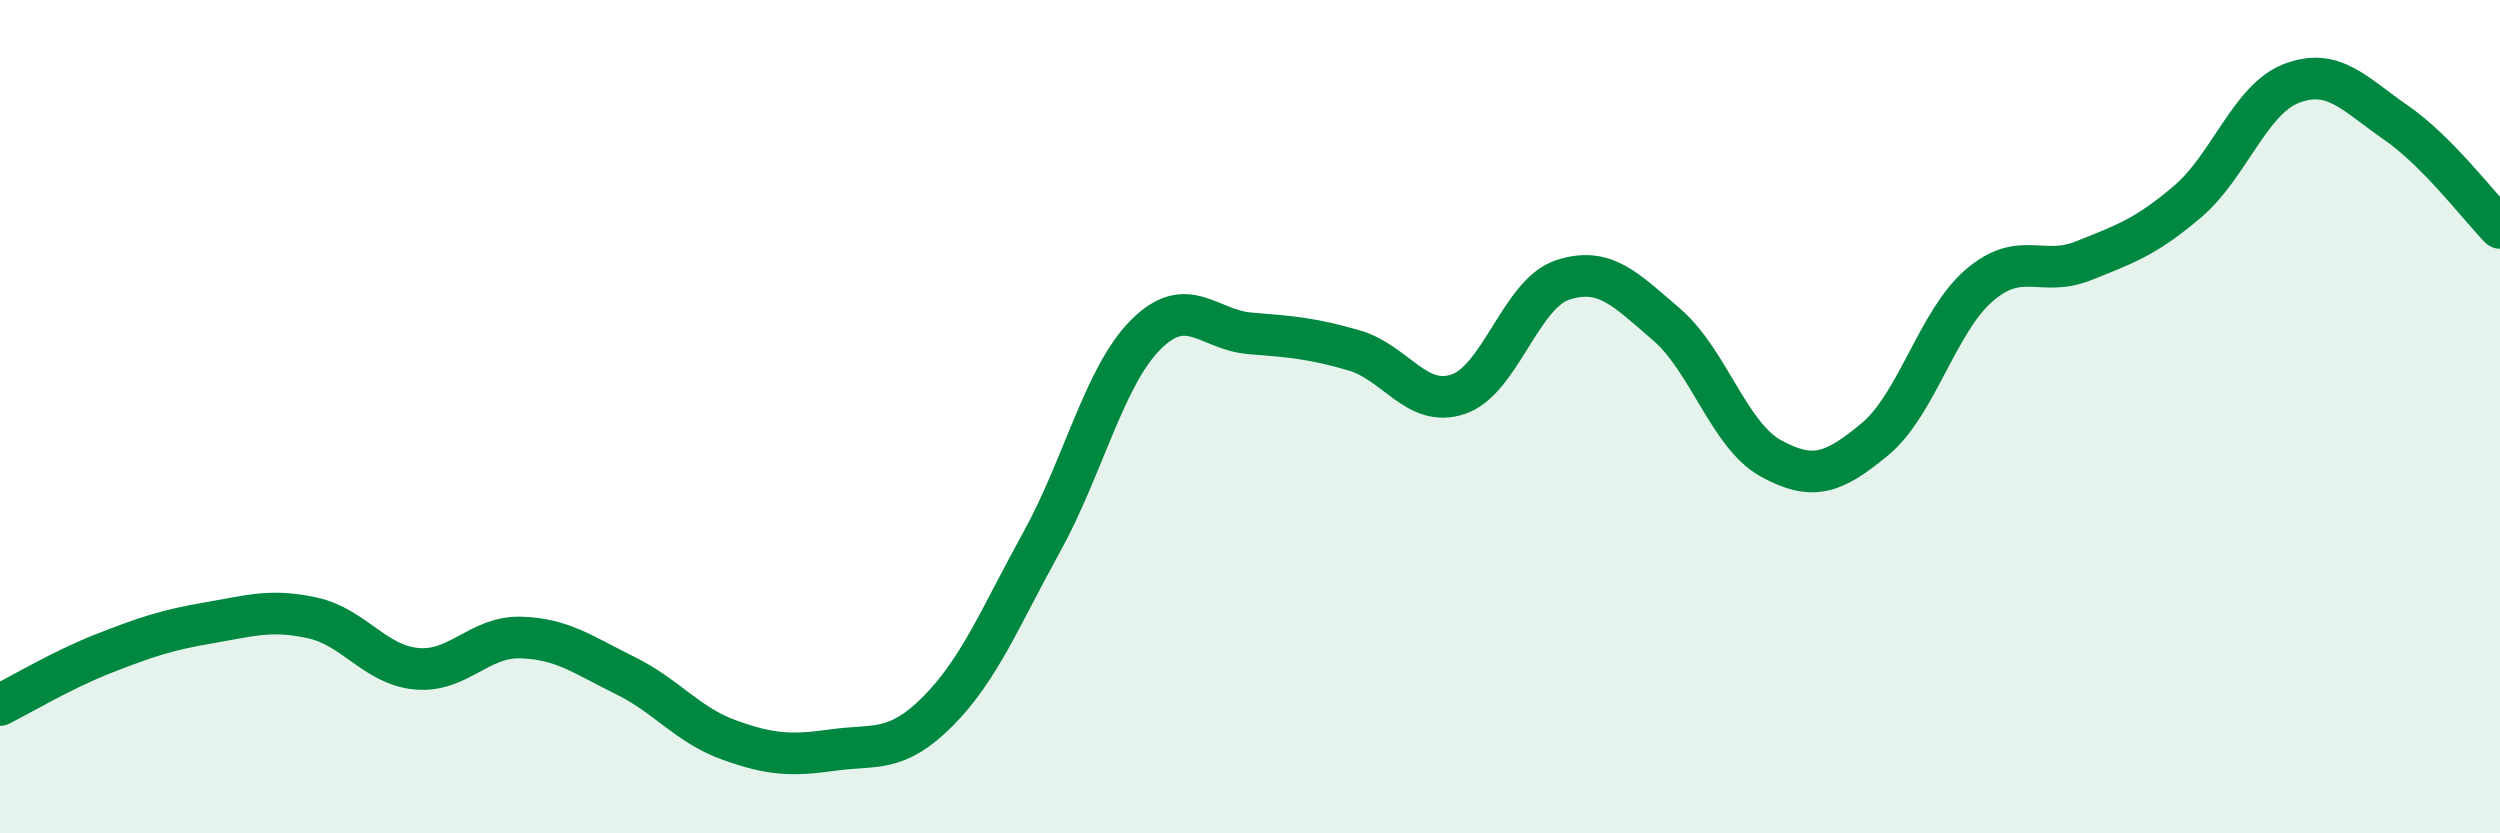
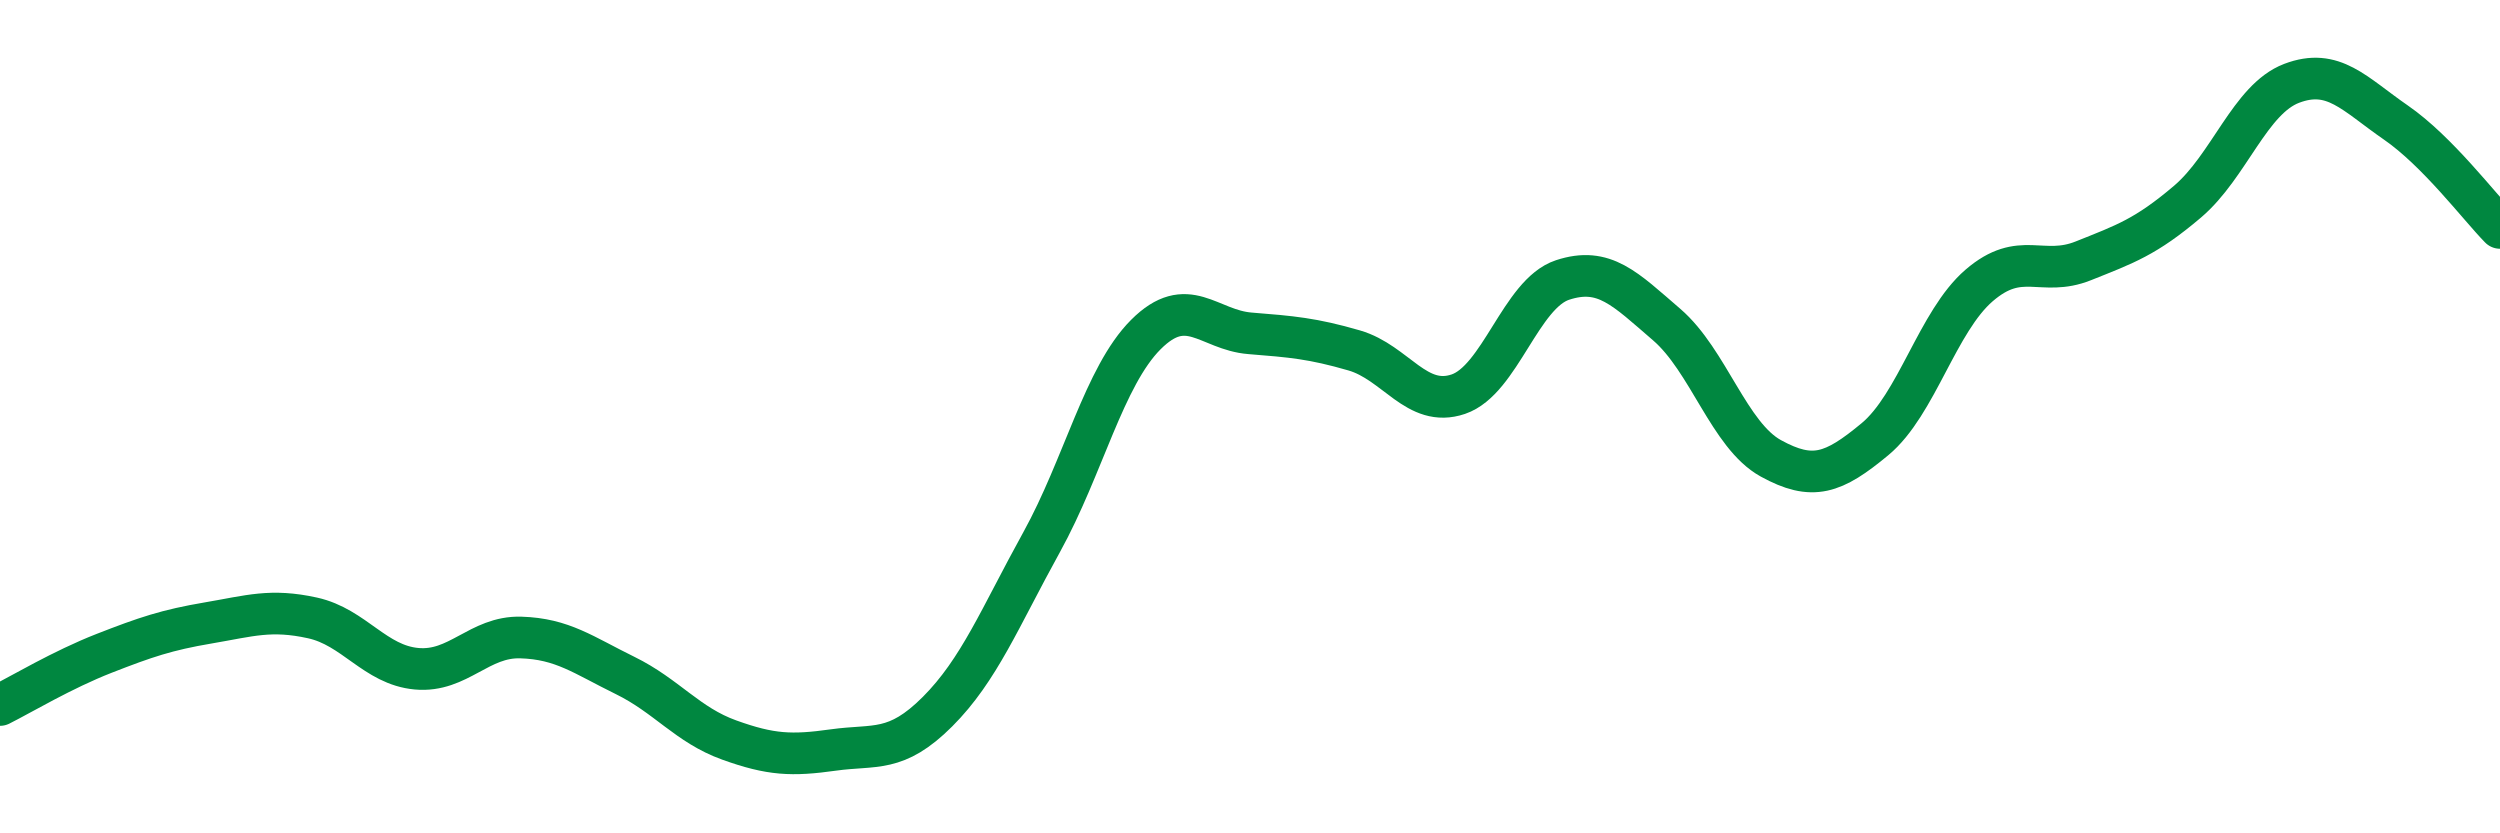
<svg xmlns="http://www.w3.org/2000/svg" width="60" height="20" viewBox="0 0 60 20">
-   <path d="M 0,16.92 C 0.5,16.67 1.5,16.07 2.5,15.68 C 3.5,15.29 4,15.12 5,14.95 C 6,14.78 6.5,14.61 7.5,14.83 C 8.5,15.05 9,15.96 10,16.05 C 11,16.14 11.5,15.27 12.5,15.3 C 13.5,15.33 14,15.72 15,16.21 C 16,16.7 16.5,17.4 17.5,17.76 C 18.5,18.12 19,18.14 20,18 C 21,17.86 21.5,18.08 22.5,17.08 C 23.5,16.08 24,14.82 25,13.01 C 26,11.2 26.5,9.03 27.5,8.03 C 28.5,7.03 29,7.92 30,8 C 31,8.08 31.5,8.12 32.5,8.41 C 33.5,8.7 34,9.8 35,9.46 C 36,9.12 36.5,7.05 37.5,6.72 C 38.5,6.39 39,6.93 40,7.79 C 41,8.65 41.5,10.45 42.5,11 C 43.5,11.55 44,11.37 45,10.54 C 46,9.71 46.5,7.71 47.5,6.85 C 48.5,5.99 49,6.66 50,6.26 C 51,5.86 51.5,5.69 52.5,4.84 C 53.5,3.99 54,2.38 55,2 C 56,1.62 56.5,2.25 57.5,2.94 C 58.5,3.63 59.5,4.96 60,5.47L60 20L0 20Z" fill="#008740" opacity="0.1" stroke-linecap="round" stroke-linejoin="round" />
  <path d="M 0,16.92 C 0.5,16.67 1.5,16.07 2.5,15.68 C 3.5,15.29 4,15.12 5,14.95 C 6,14.78 6.5,14.61 7.5,14.83 C 8.5,15.05 9,15.96 10,16.05 C 11,16.14 11.5,15.27 12.5,15.3 C 13.5,15.33 14,15.72 15,16.21 C 16,16.7 16.5,17.4 17.5,17.76 C 18.5,18.12 19,18.14 20,18 C 21,17.86 21.5,18.08 22.5,17.08 C 23.5,16.08 24,14.82 25,13.01 C 26,11.2 26.5,9.03 27.5,8.03 C 28.5,7.03 29,7.92 30,8 C 31,8.08 31.5,8.12 32.5,8.41 C 33.5,8.7 34,9.8 35,9.46 C 36,9.12 36.5,7.05 37.5,6.72 C 38.5,6.39 39,6.93 40,7.79 C 41,8.65 41.5,10.45 42.5,11 C 43.5,11.55 44,11.37 45,10.54 C 46,9.71 46.5,7.71 47.5,6.85 C 48.5,5.99 49,6.66 50,6.26 C 51,5.86 51.5,5.69 52.5,4.84 C 53.5,3.99 54,2.38 55,2 C 56,1.62 56.5,2.25 57.5,2.94 C 58.5,3.63 59.5,4.96 60,5.47" stroke="#008740" stroke-width="1" fill="none" stroke-linecap="round" stroke-linejoin="round" />
</svg>